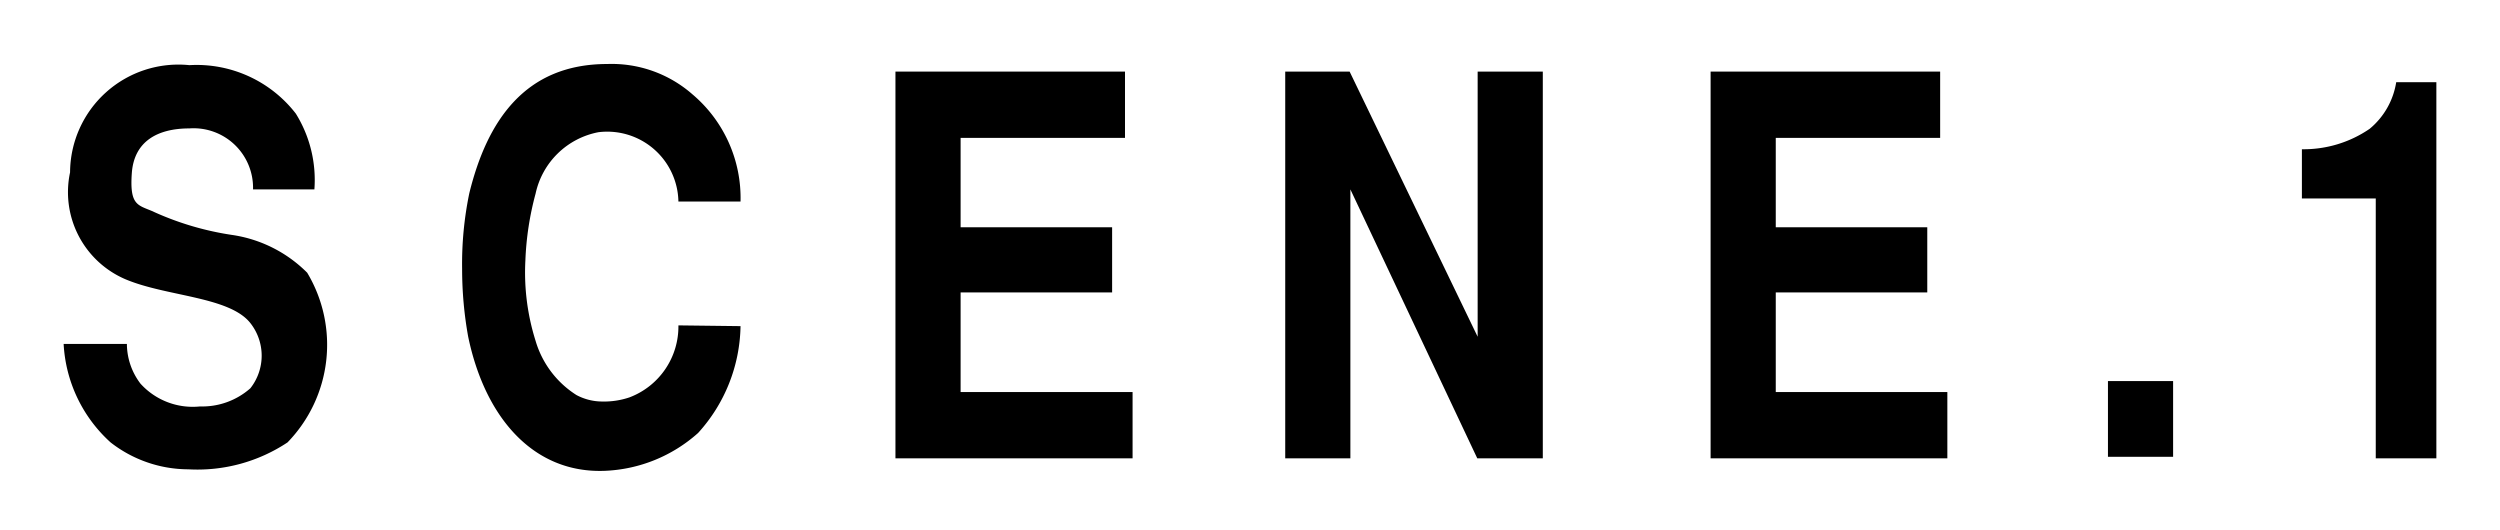
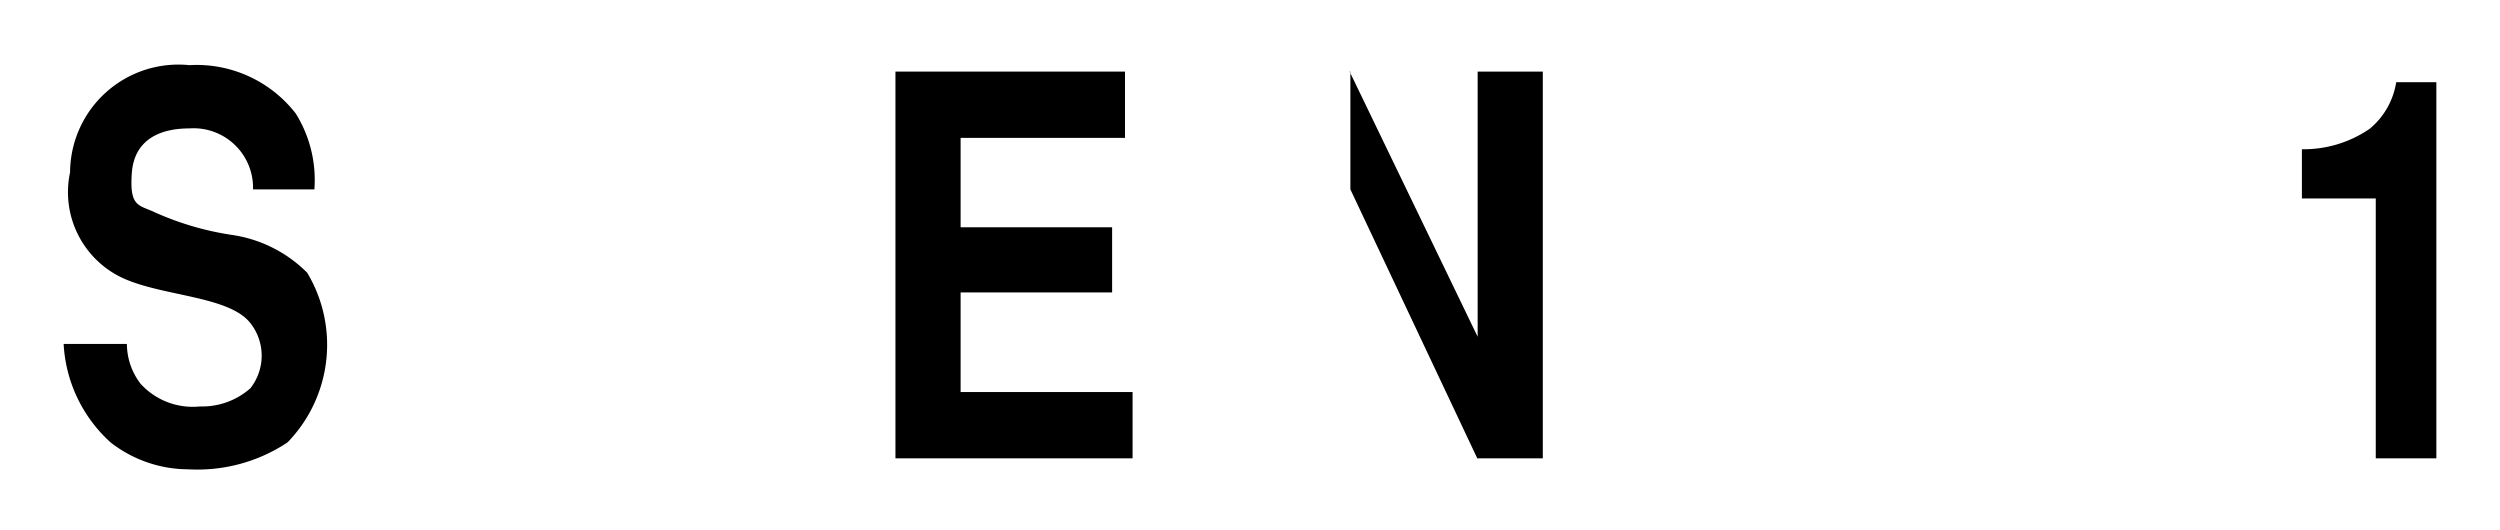
<svg xmlns="http://www.w3.org/2000/svg" viewBox="0 0 66 14">
  <defs>
    <style>.cls-1{fill:none;}</style>
  </defs>
  <title>h-gnav1-b</title>
  <g id="レイヤー_2" data-name="レイヤー 2">
    <g id="button">
      <path d="M6.68,5A1.57,1.57,0,0,0,5,3.39c-.84,0-1.46.34-1.52,1.18s.15.84.53,1a7.78,7.78,0,0,0,2.1.63,3.52,3.52,0,0,1,2,1,3.7,3.7,0,0,1-.52,4.48,4.3,4.3,0,0,1-2.62.71,3.35,3.35,0,0,1-2.05-.71A3.77,3.77,0,0,1,1.68,9.08H3.35a1.74,1.74,0,0,0,.36,1.05,1.86,1.86,0,0,0,1.57.6,1.92,1.92,0,0,0,1.33-.48,1.39,1.39,0,0,0,0-1.72c-.55-.7-2.2-.7-3.28-1.15A2.5,2.5,0,0,1,1.85,4.55,2.86,2.86,0,0,1,5,1.72,3.31,3.31,0,0,1,7.81,3,3.32,3.32,0,0,1,8.3,5Z" />
-       <path d="M19.55,8.61a4.29,4.29,0,0,1-1.12,2.82,3.93,3.93,0,0,1-2.47,1c-1.86.07-3.15-1.38-3.6-3.54a10.07,10.07,0,0,1-.16-1.79,9.18,9.18,0,0,1,.19-2c.47-1.91,1.47-3.41,3.64-3.41a3.23,3.23,0,0,1,2.25.8,3.58,3.58,0,0,1,1.27,2.83H17.91A1.88,1.88,0,0,0,15.8,3.49a2.1,2.1,0,0,0-1.66,1.62,7.87,7.87,0,0,0-.27,1.77A6,6,0,0,0,14.14,9a2.54,2.54,0,0,0,1.08,1.43,1.45,1.45,0,0,0,.67.17,2.09,2.09,0,0,0,.73-.11,2,2,0,0,0,1.29-1.9Z" />
      <path d="M29.7,1.89V3.64H25.36V6h4V7.72h-4v2.63H29.9V12.1H23.64V1.89Z" />
-       <path d="M35.63,1.89l3.38,7v-7h1.72V12.1H39L35.65,5V12.1H33.93V1.89Z" />
-       <path d="M51.22,1.89V3.64H46.88V6h4V7.72h-4v2.63h4.53V12.1H45.16V1.89Z" />
-       <path d="M55.65,10.06h1.72v2H55.65Z" />
+       <path d="M35.63,1.89l3.38,7v-7h1.72V12.1H39L35.65,5V12.1V1.89Z" />
      <path d="M64.32,12.1h-1.6V5.24H60.77V3.94a3.08,3.08,0,0,0,1.79-.54,2,2,0,0,0,.7-1.23h1.06Z" />
-       <rect class="cls-1" width="66" height="14" />
    </g>
  </g>
</svg>